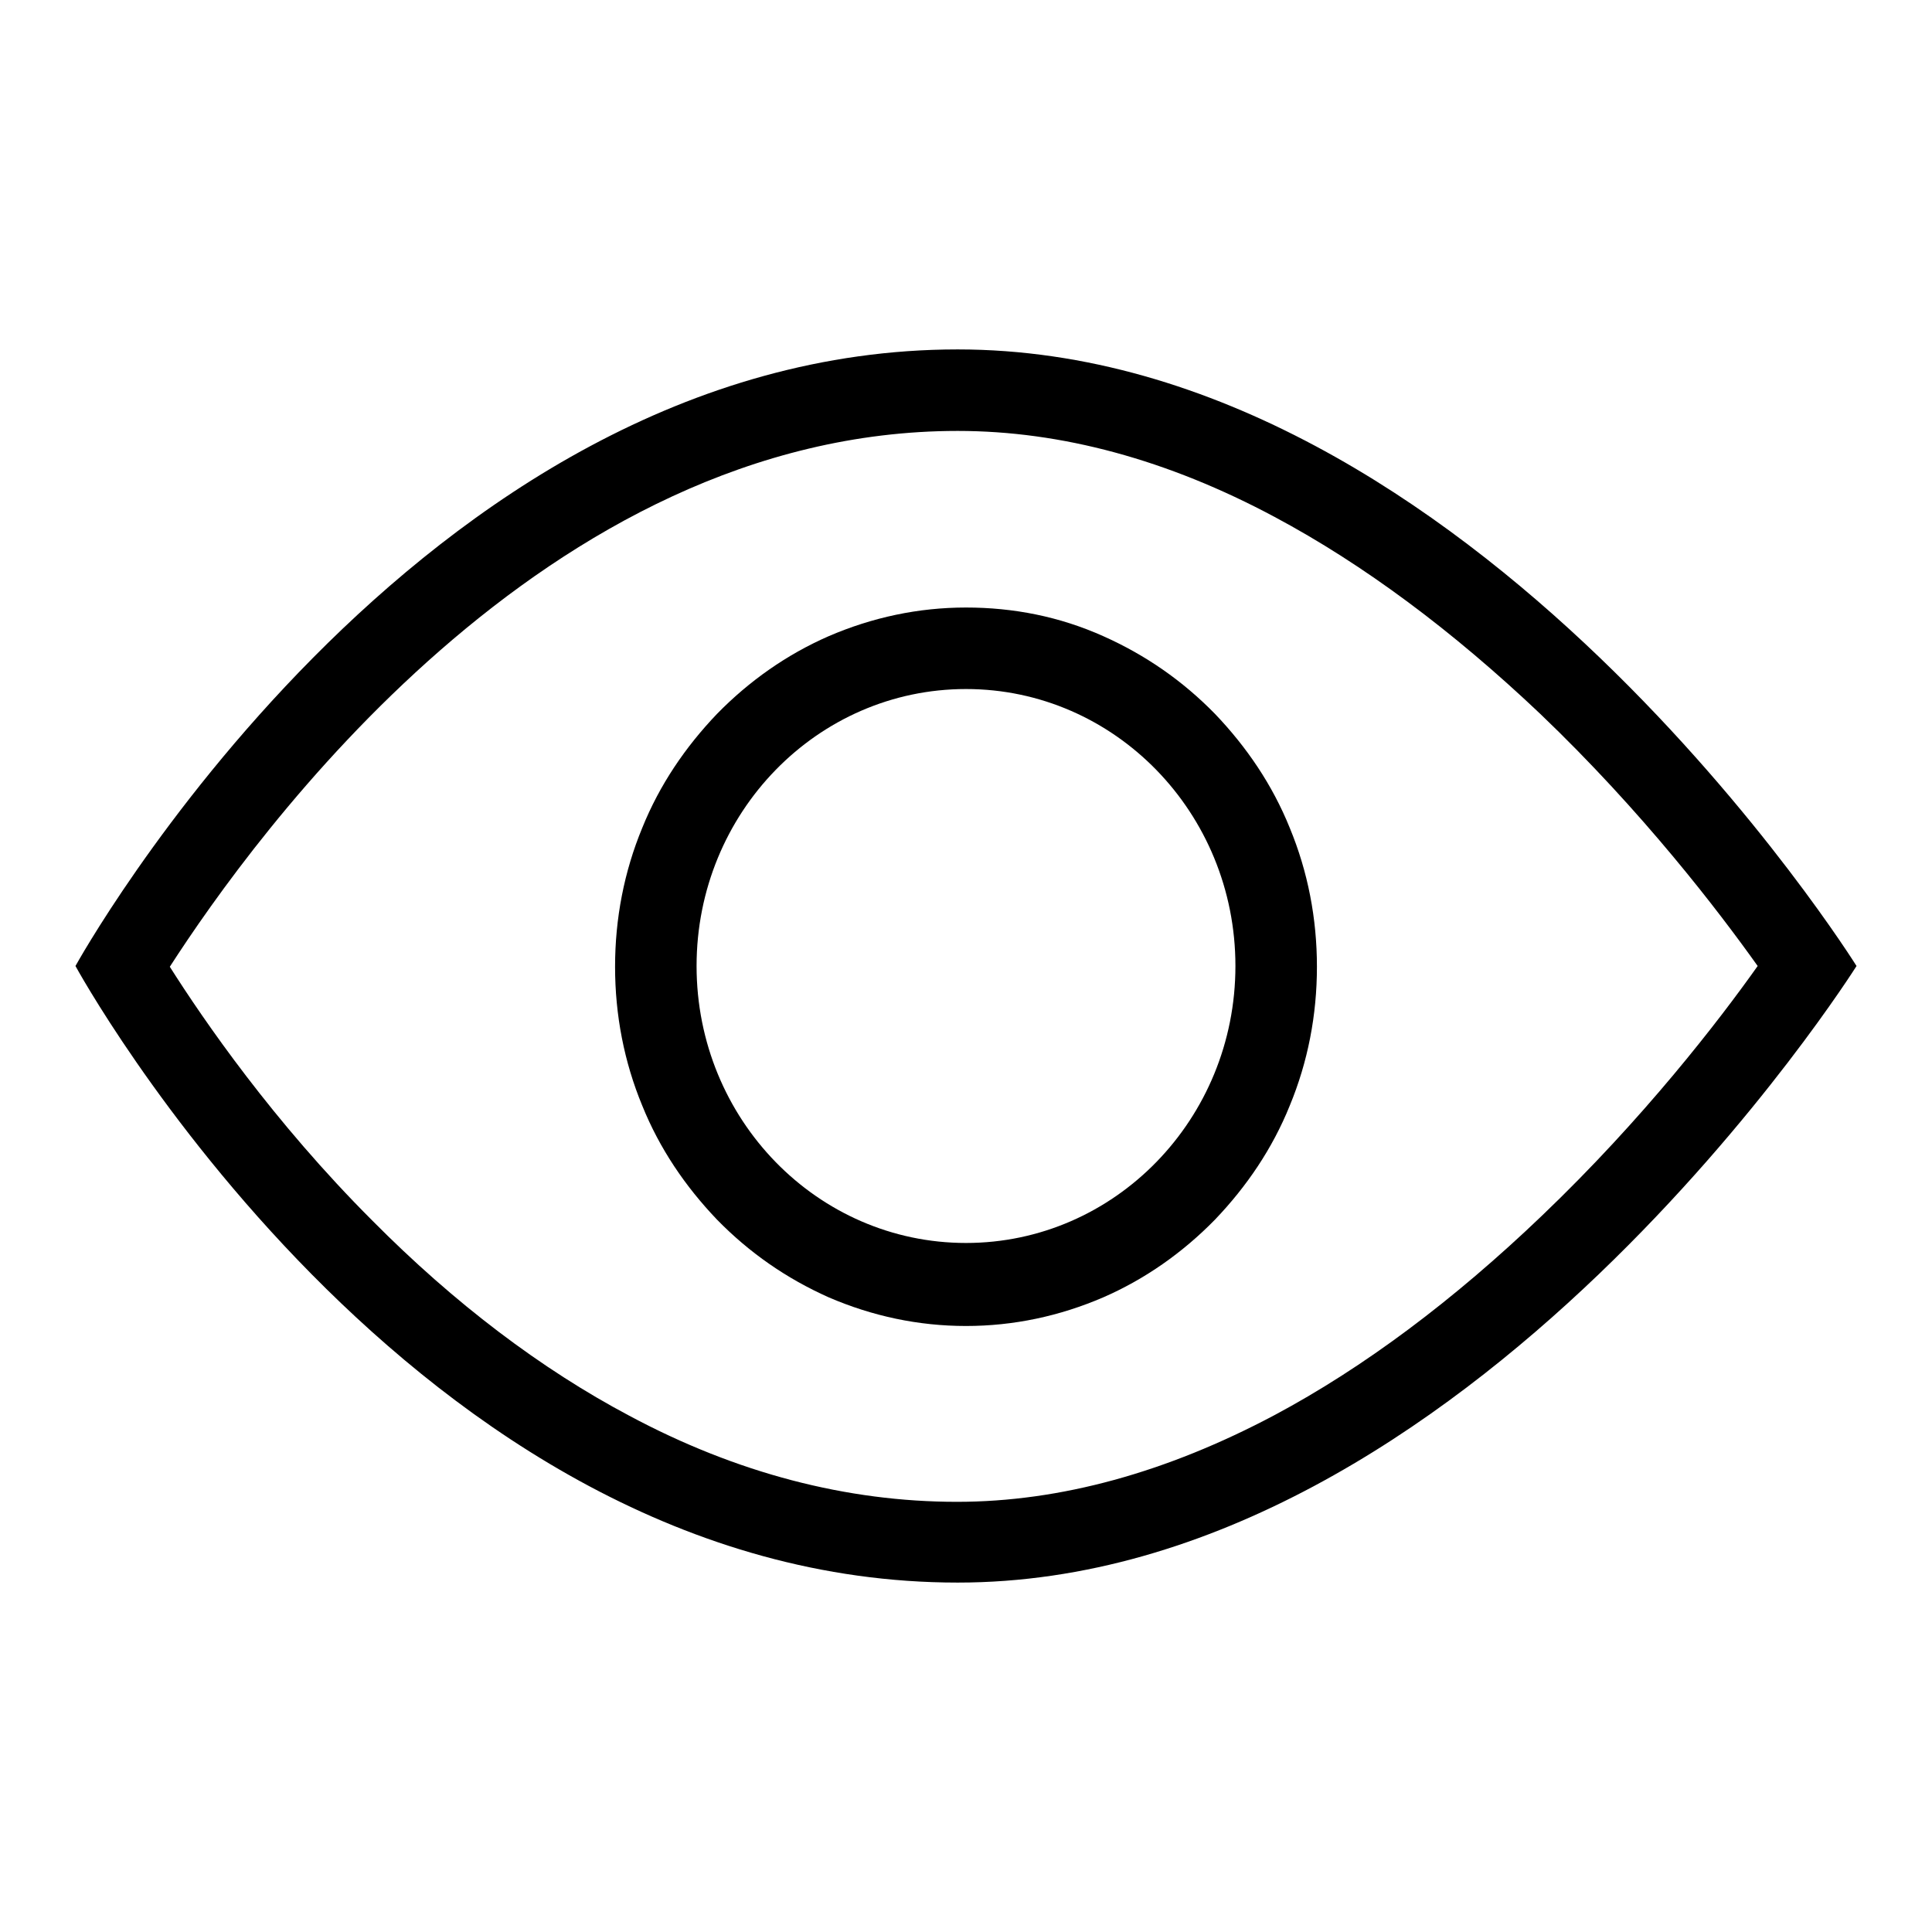
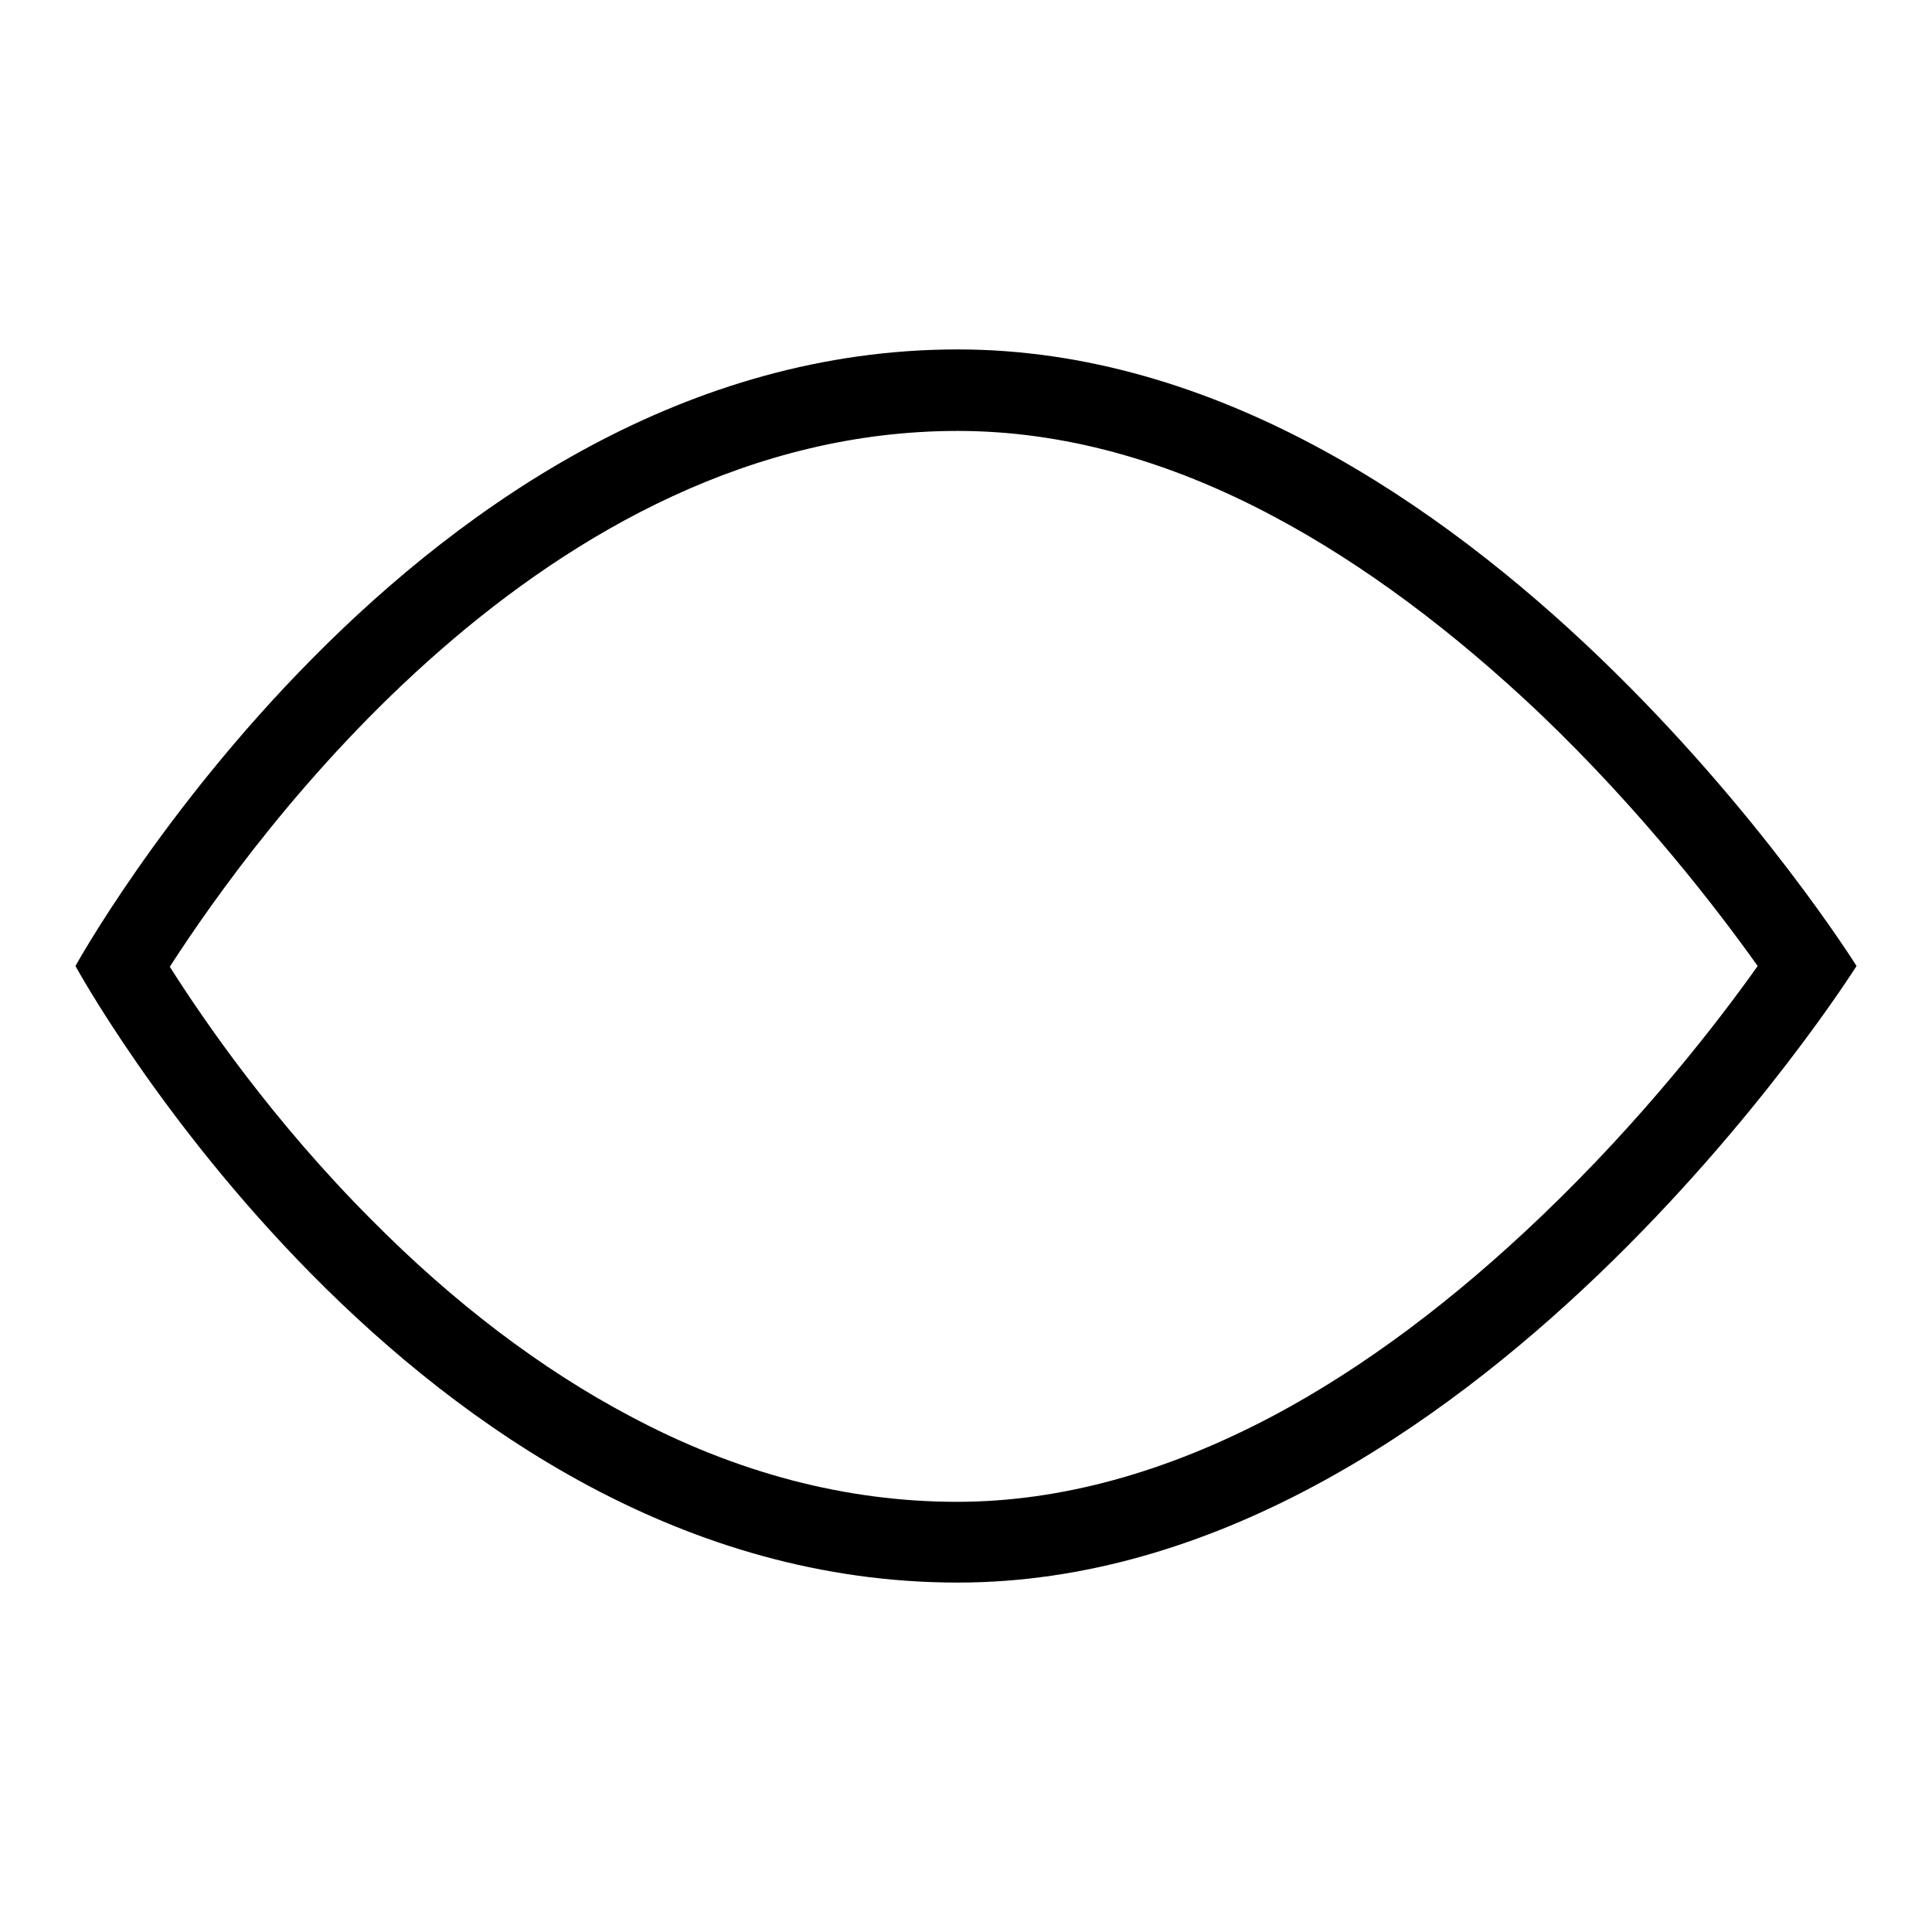
<svg xmlns="http://www.w3.org/2000/svg" version="1.1" x="0px" y="0px" viewBox="0 0 256 256" enable-background="new 0 0 256 256" xml:space="preserve">
  <g>
    <g>
      <path fill="#000000" d="M126.9,57.1c13.7,0,27.8,3.8,42,11.4c11.8,6.3,23.6,15.1,35.2,26.1c13.6,13,23.6,26.1,28.8,33.4c-5.1,7.2-15.1,20.2-28.6,33.1c-11.7,11.2-23.6,20.1-35.4,26.4c-14.3,7.6-28.4,11.5-42.1,11.5c-14.6,0-29.2-3.8-43.4-11.4c-11.7-6.2-23.2-14.9-34.1-25.9c-13.1-13.1-22.3-26.5-26.8-33.6C33.6,110.9,72.2,57.1,126.9,57.1 M126.9,46.3C55,46.3,10,128,10,128s44.5,81.7,116.9,81.7C194.6,209.7,246,128,246,128S195,46.3,126.9,46.3L126.9,46.3z" />
-       <path fill="#000000" d="M128,91.3c19.7,0,35.7,16.4,35.7,36.7c0,20.3-16,36.7-35.7,36.7c-19.7,0-35.7-16.4-35.7-36.7C92.3,107.7,108.3,91.3,128,91.3 M128,80.5c-6.3,0-12.4,1.3-18.2,3.8c-5.5,2.4-10.5,5.9-14.8,10.3c-4.2,4.4-7.6,9.4-9.9,15.1c-2.4,5.8-3.6,12-3.6,18.4c0,6.4,1.2,12.6,3.6,18.4c2.3,5.7,5.7,10.7,9.9,15.1c4.3,4.4,9.2,7.8,14.8,10.3c5.8,2.5,11.9,3.8,18.2,3.8c6.3,0,12.4-1.3,18.2-3.8c5.5-2.4,10.5-5.9,14.8-10.3c4.2-4.4,7.6-9.4,9.9-15.1c2.4-5.8,3.6-12,3.6-18.4c0-6.4-1.2-12.6-3.6-18.4c-2.3-5.7-5.7-10.7-9.9-15.1c-4.3-4.4-9.2-7.8-14.8-10.3C140.4,81.7,134.3,80.5,128,80.5L128,80.5z" />
    </g>
  </g>
</svg>